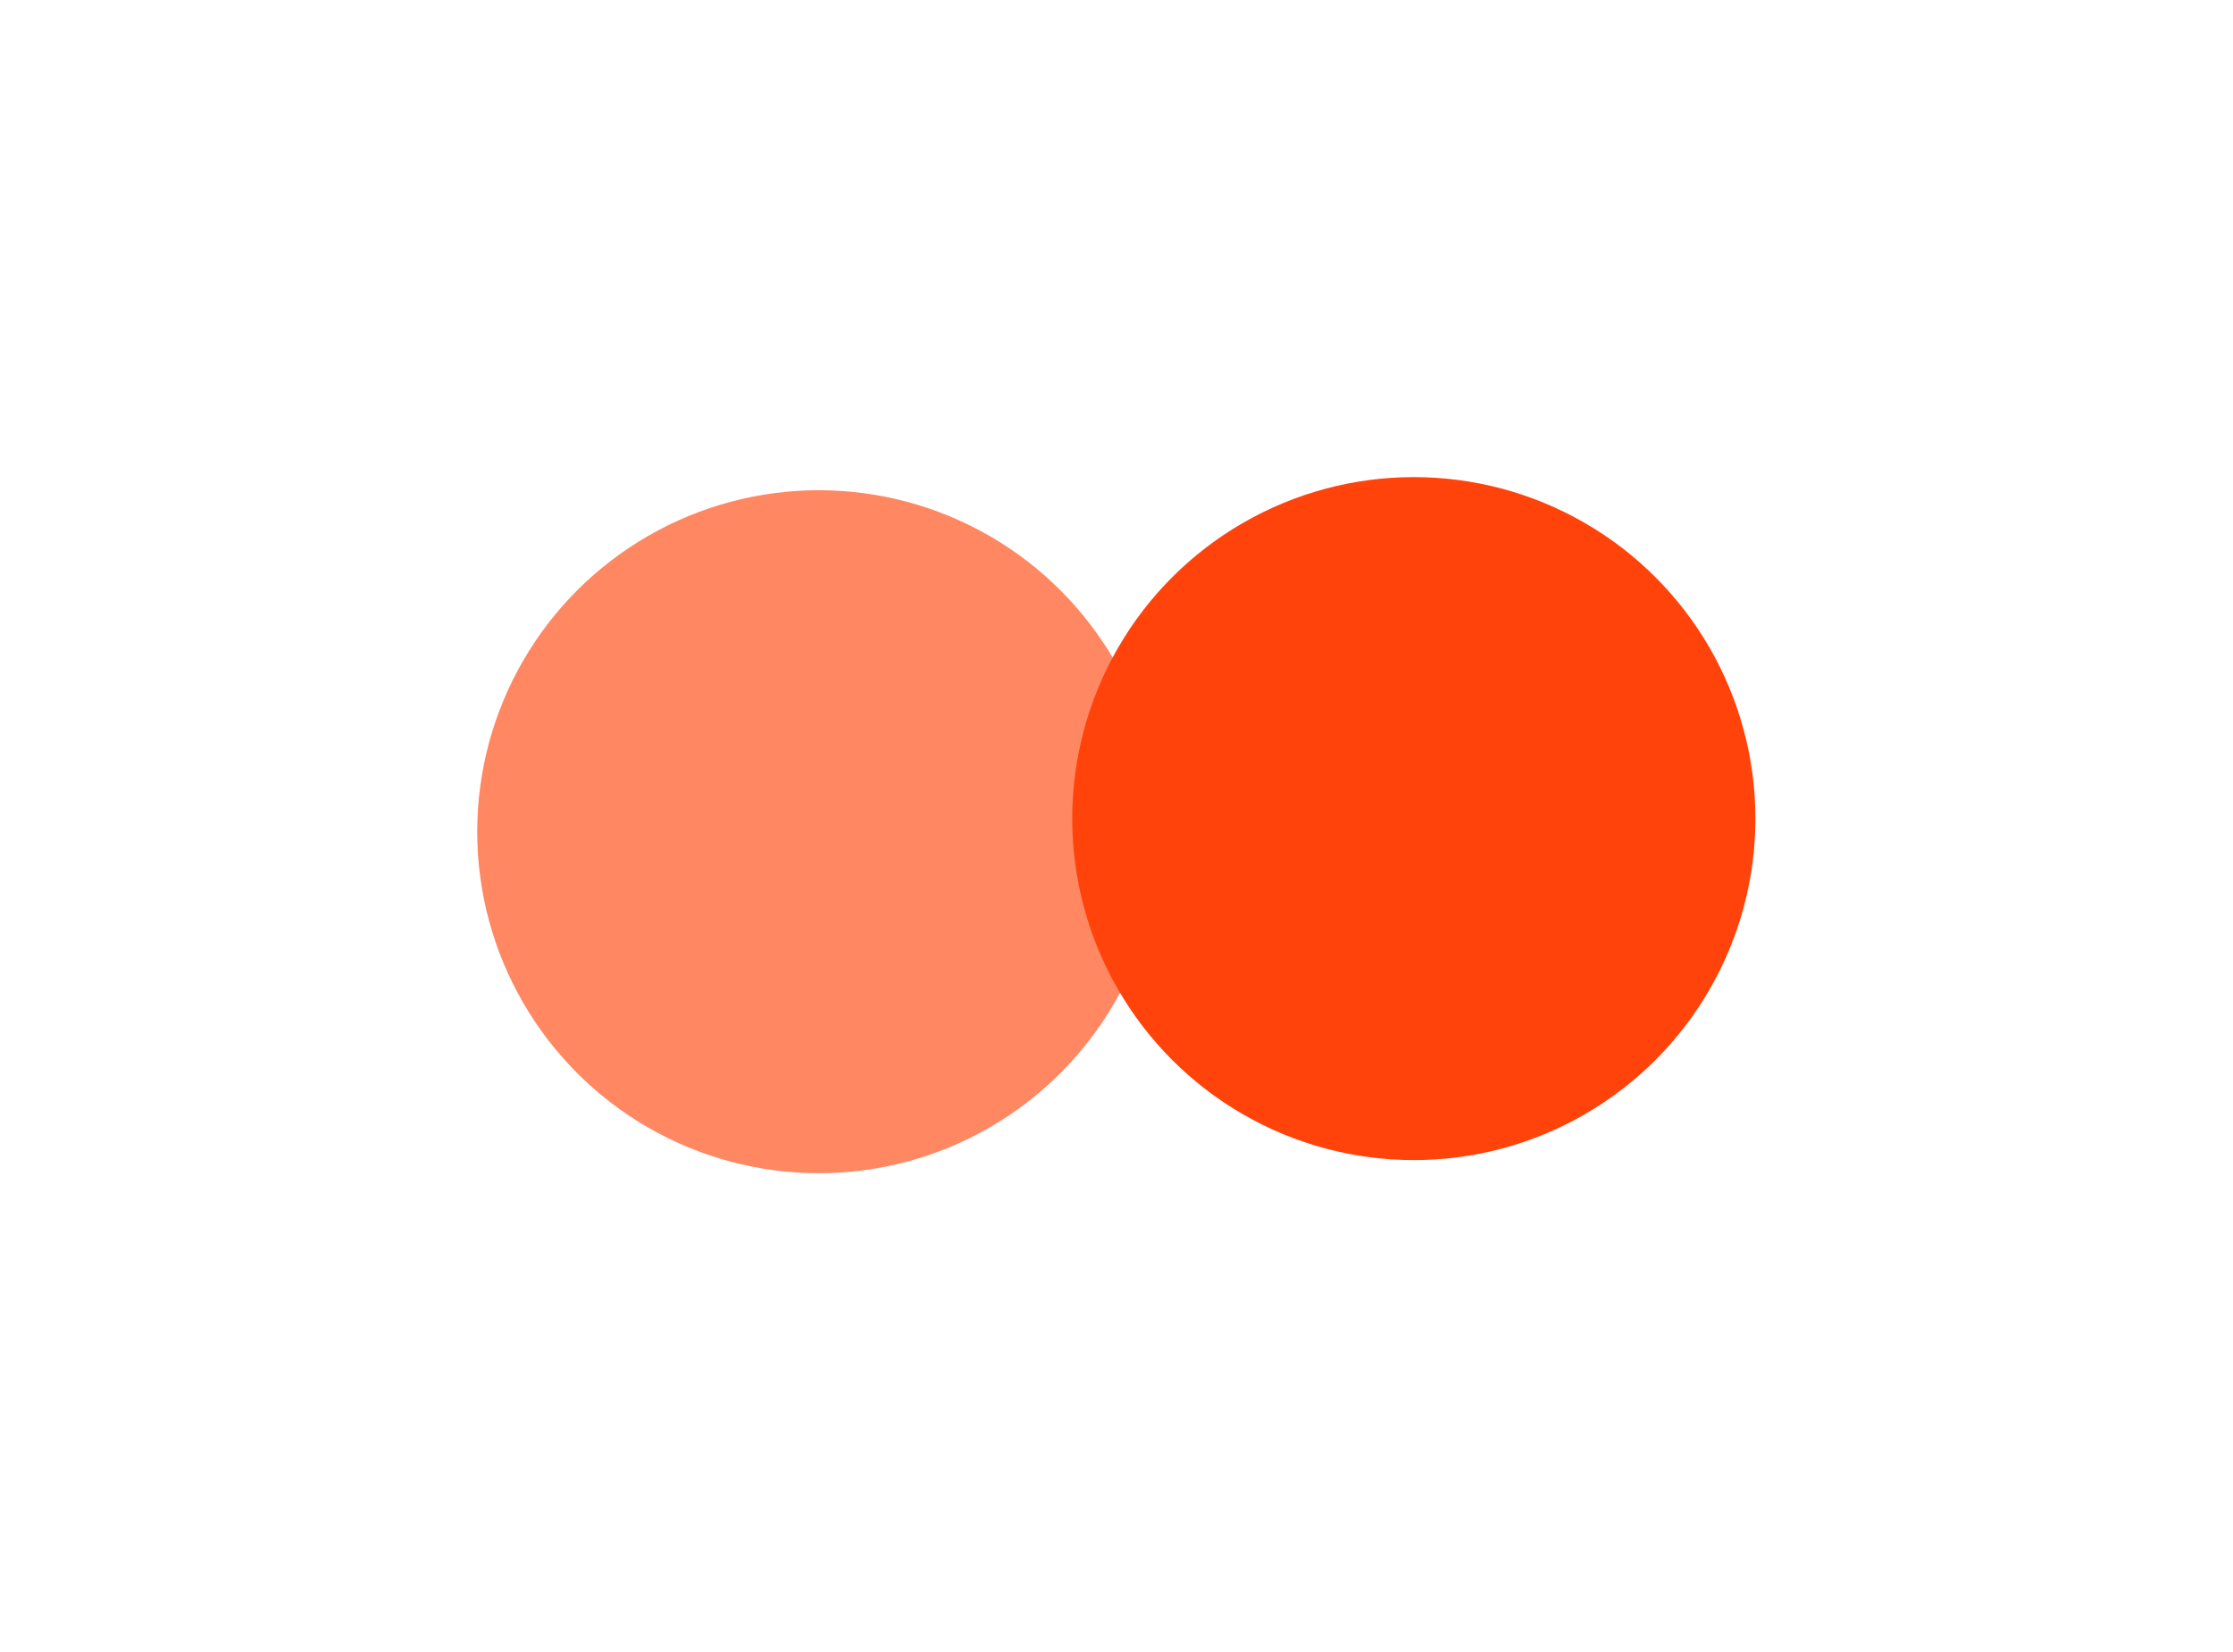
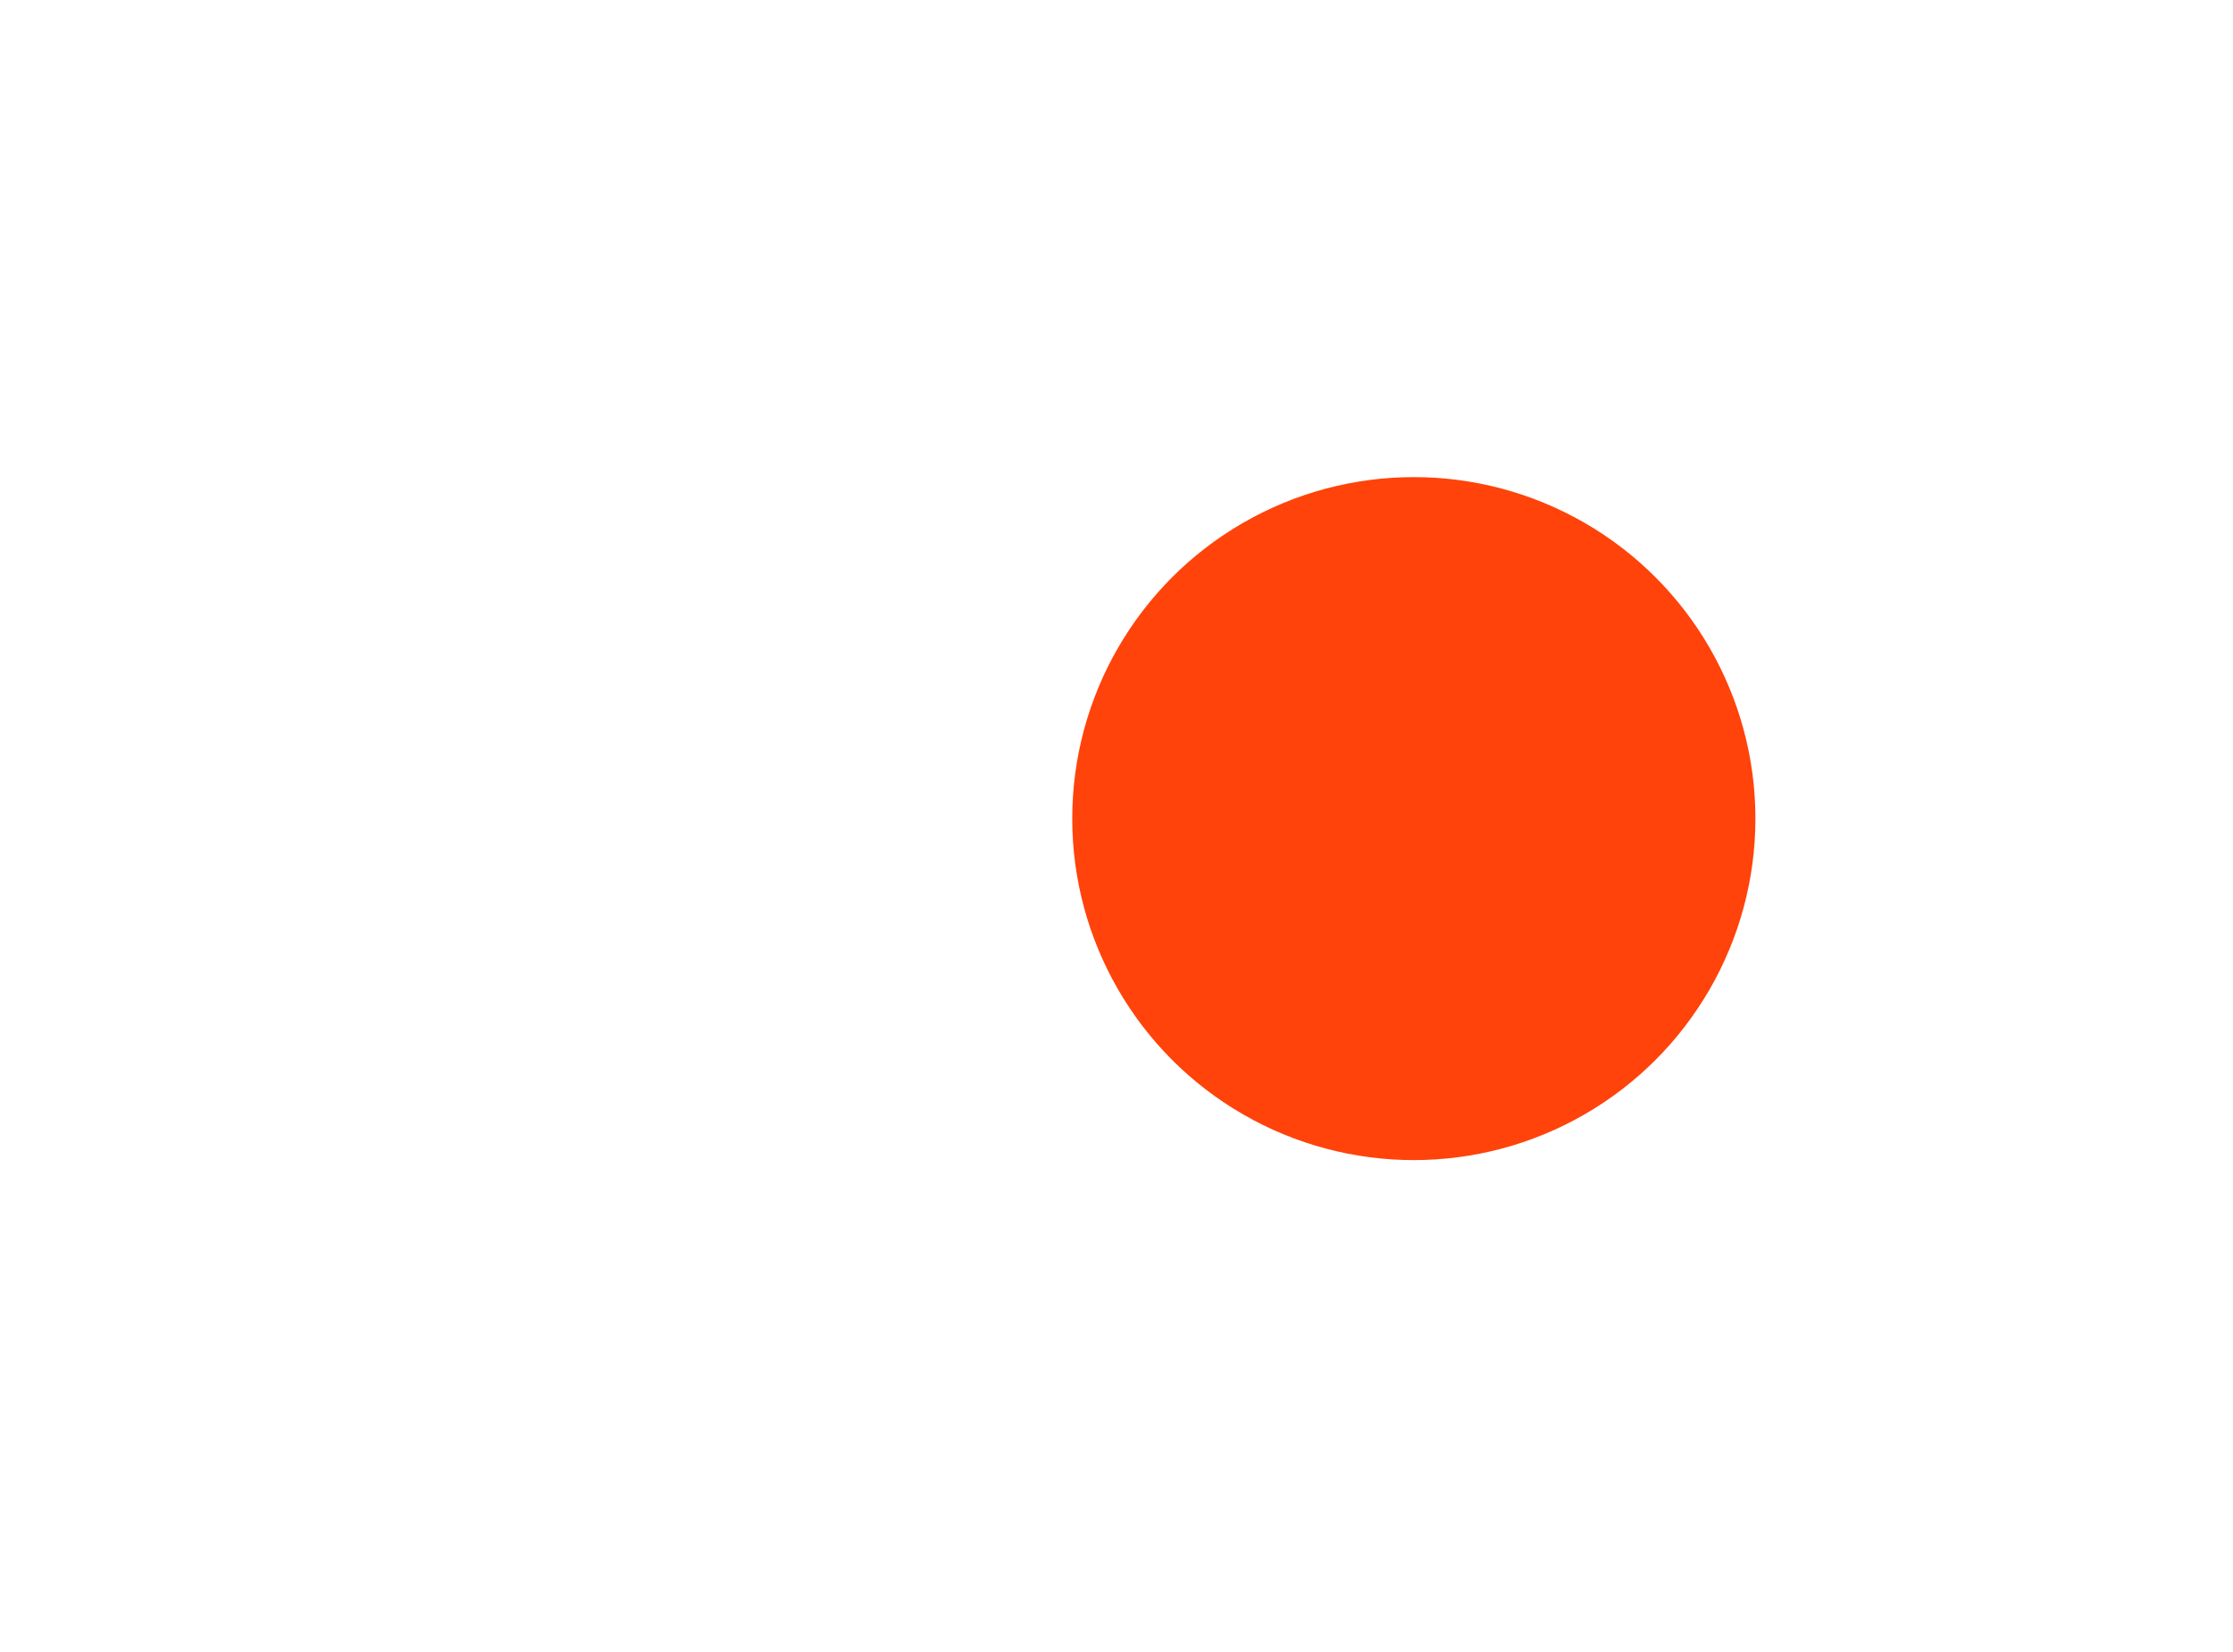
<svg xmlns="http://www.w3.org/2000/svg" width="627" height="464" viewBox="0 0 627 464" fill="none">
  <g filter="url(#filter0_f_115_110088)">
    <circle cx="396.986" cy="229.913" r="95.913" fill="#FF430A" />
  </g>
  <g filter="url(#filter1_f_115_110088)">
-     <circle cx="229.913" cy="233.597" r="95.913" fill="#FF430A" fill-opacity="0.64" />
-   </g>
+     </g>
  <defs>
    <filter id="filter0_f_115_110088" x="167.072" y="0" width="459.827" height="459.827" filterUnits="userSpaceOnUse" color-interpolation-filters="sRGB">
      <feFlood flood-opacity="0" result="BackgroundImageFix" />
      <feBlend mode="normal" in="SourceGraphic" in2="BackgroundImageFix" result="shape" />
      <feGaussianBlur stdDeviation="67" result="effect1_foregroundBlur_115_110088" />
    </filter>
    <filter id="filter1_f_115_110088" x="0" y="3.684" width="459.827" height="459.827" filterUnits="userSpaceOnUse" color-interpolation-filters="sRGB">
      <feFlood flood-opacity="0" result="BackgroundImageFix" />
      <feBlend mode="normal" in="SourceGraphic" in2="BackgroundImageFix" result="shape" />
      <feGaussianBlur stdDeviation="67" result="effect1_foregroundBlur_115_110088" />
    </filter>
  </defs>
</svg>